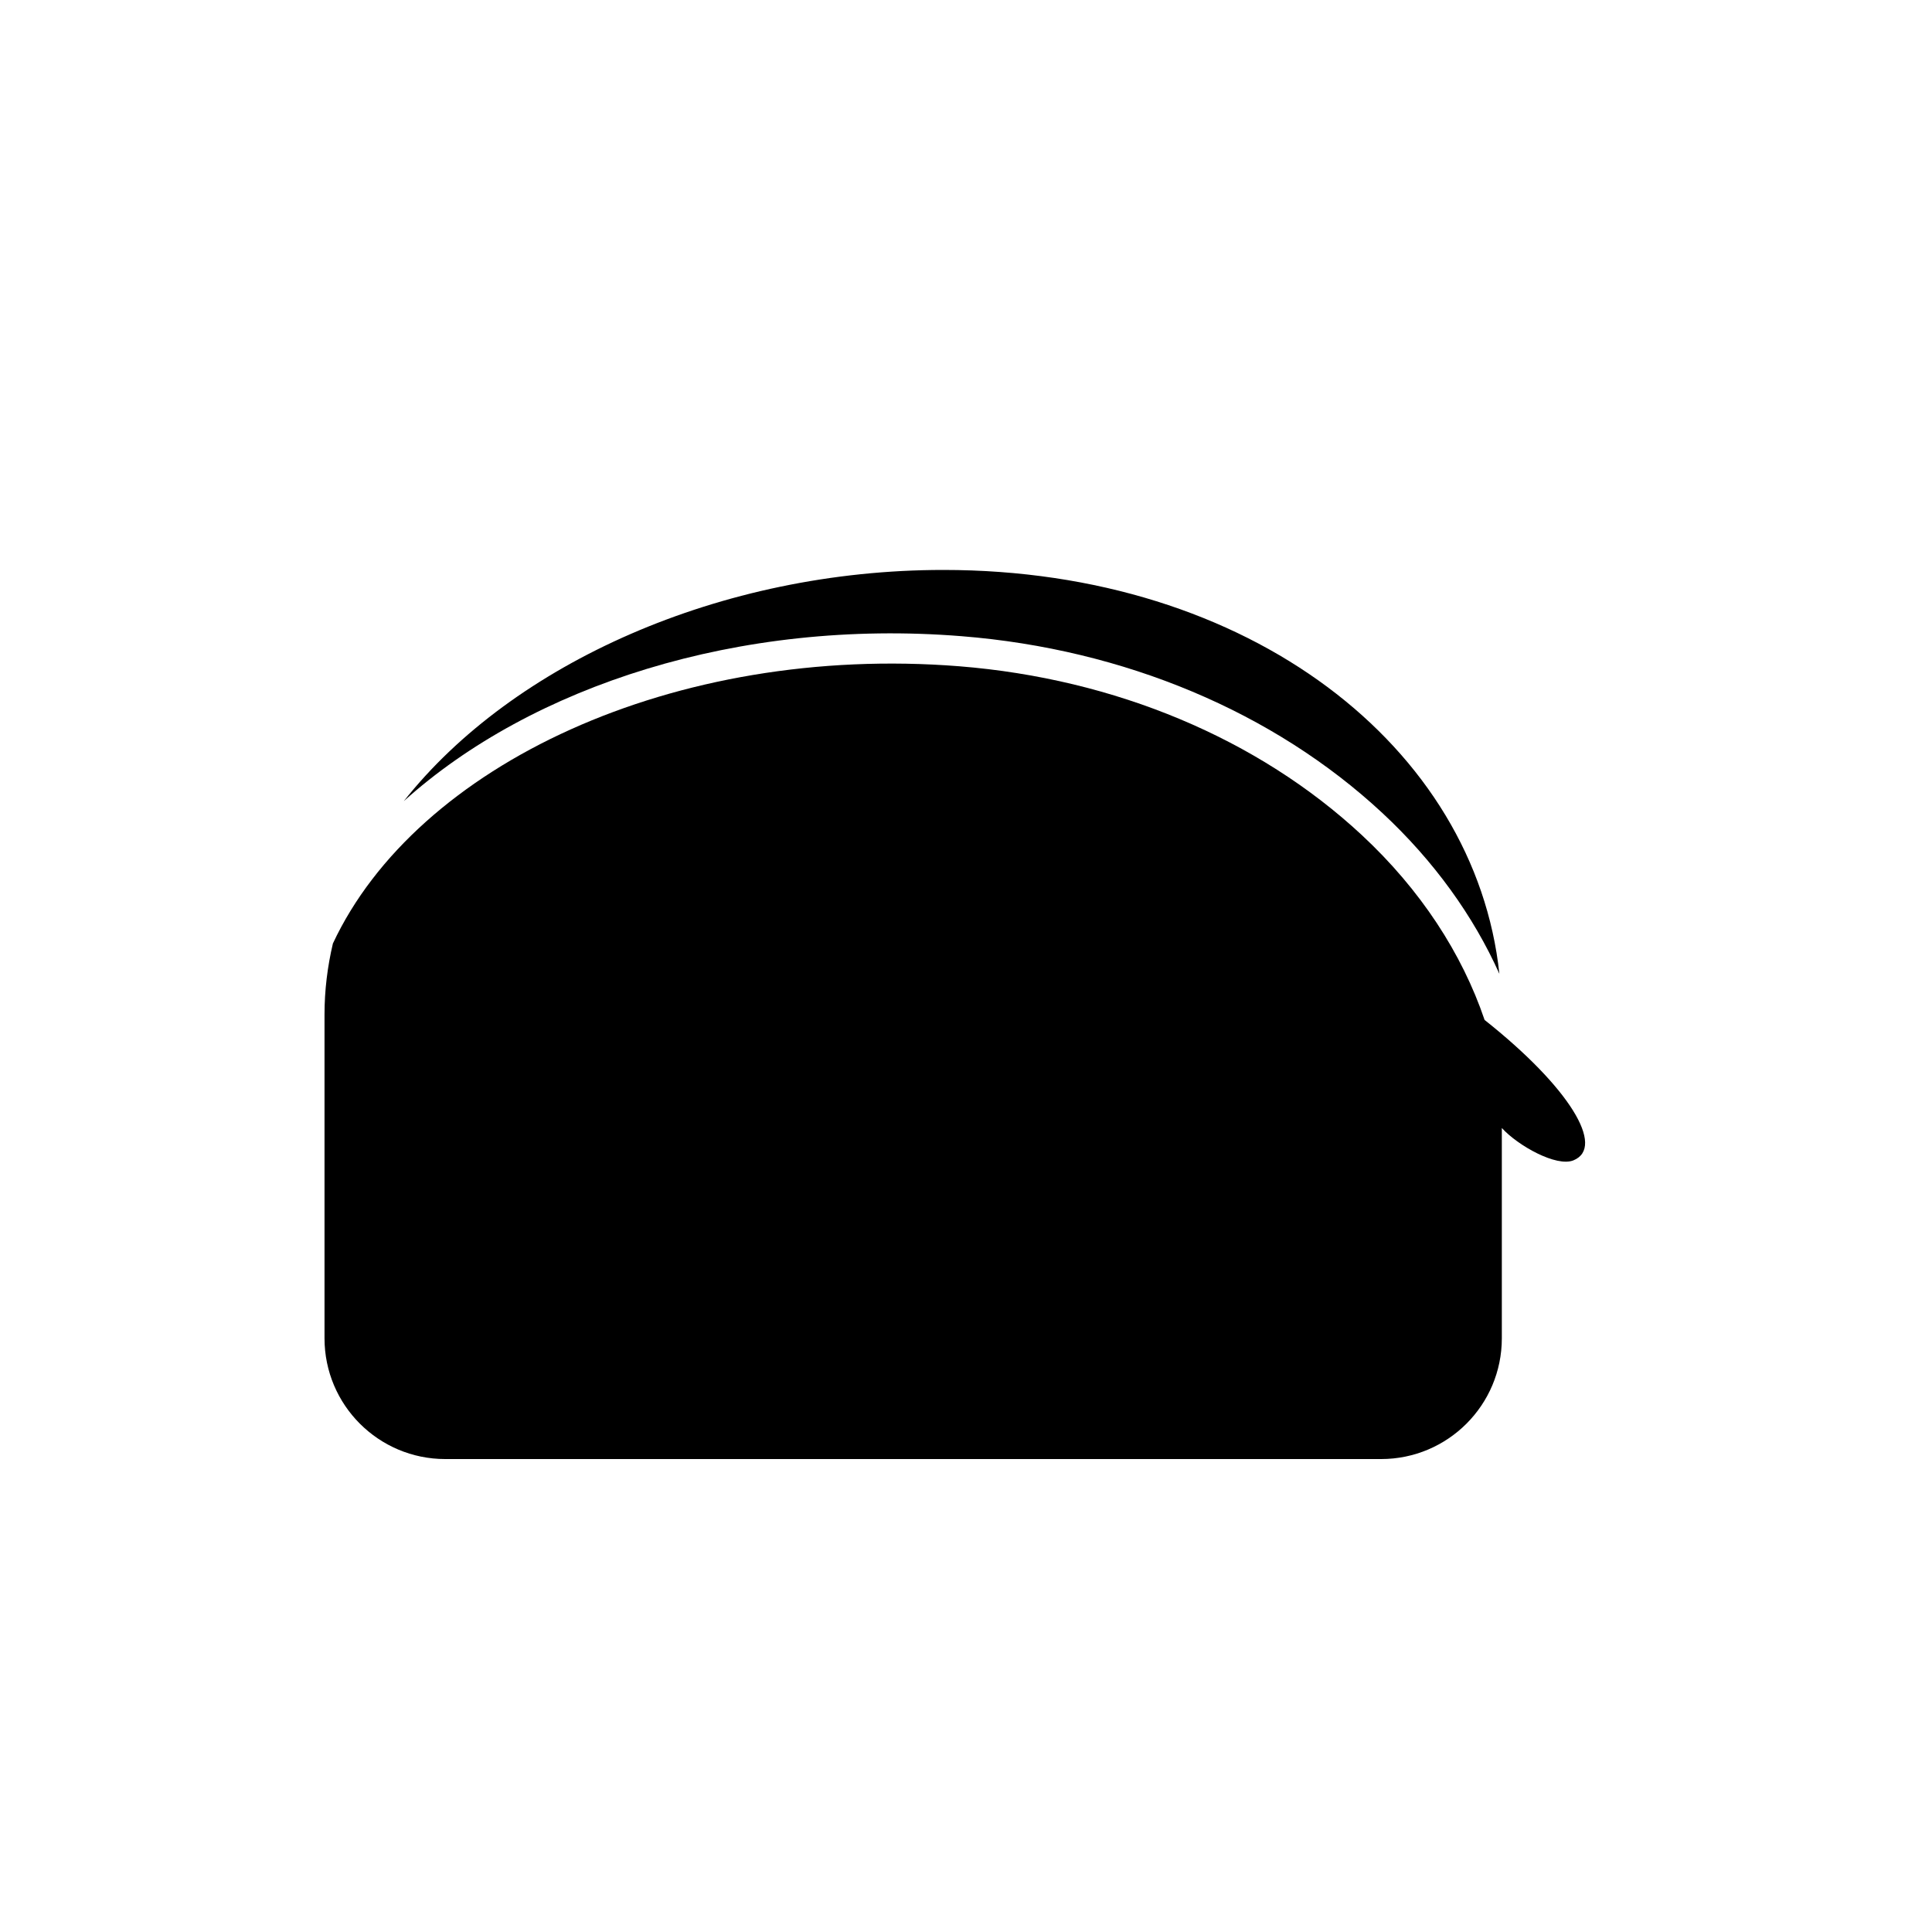
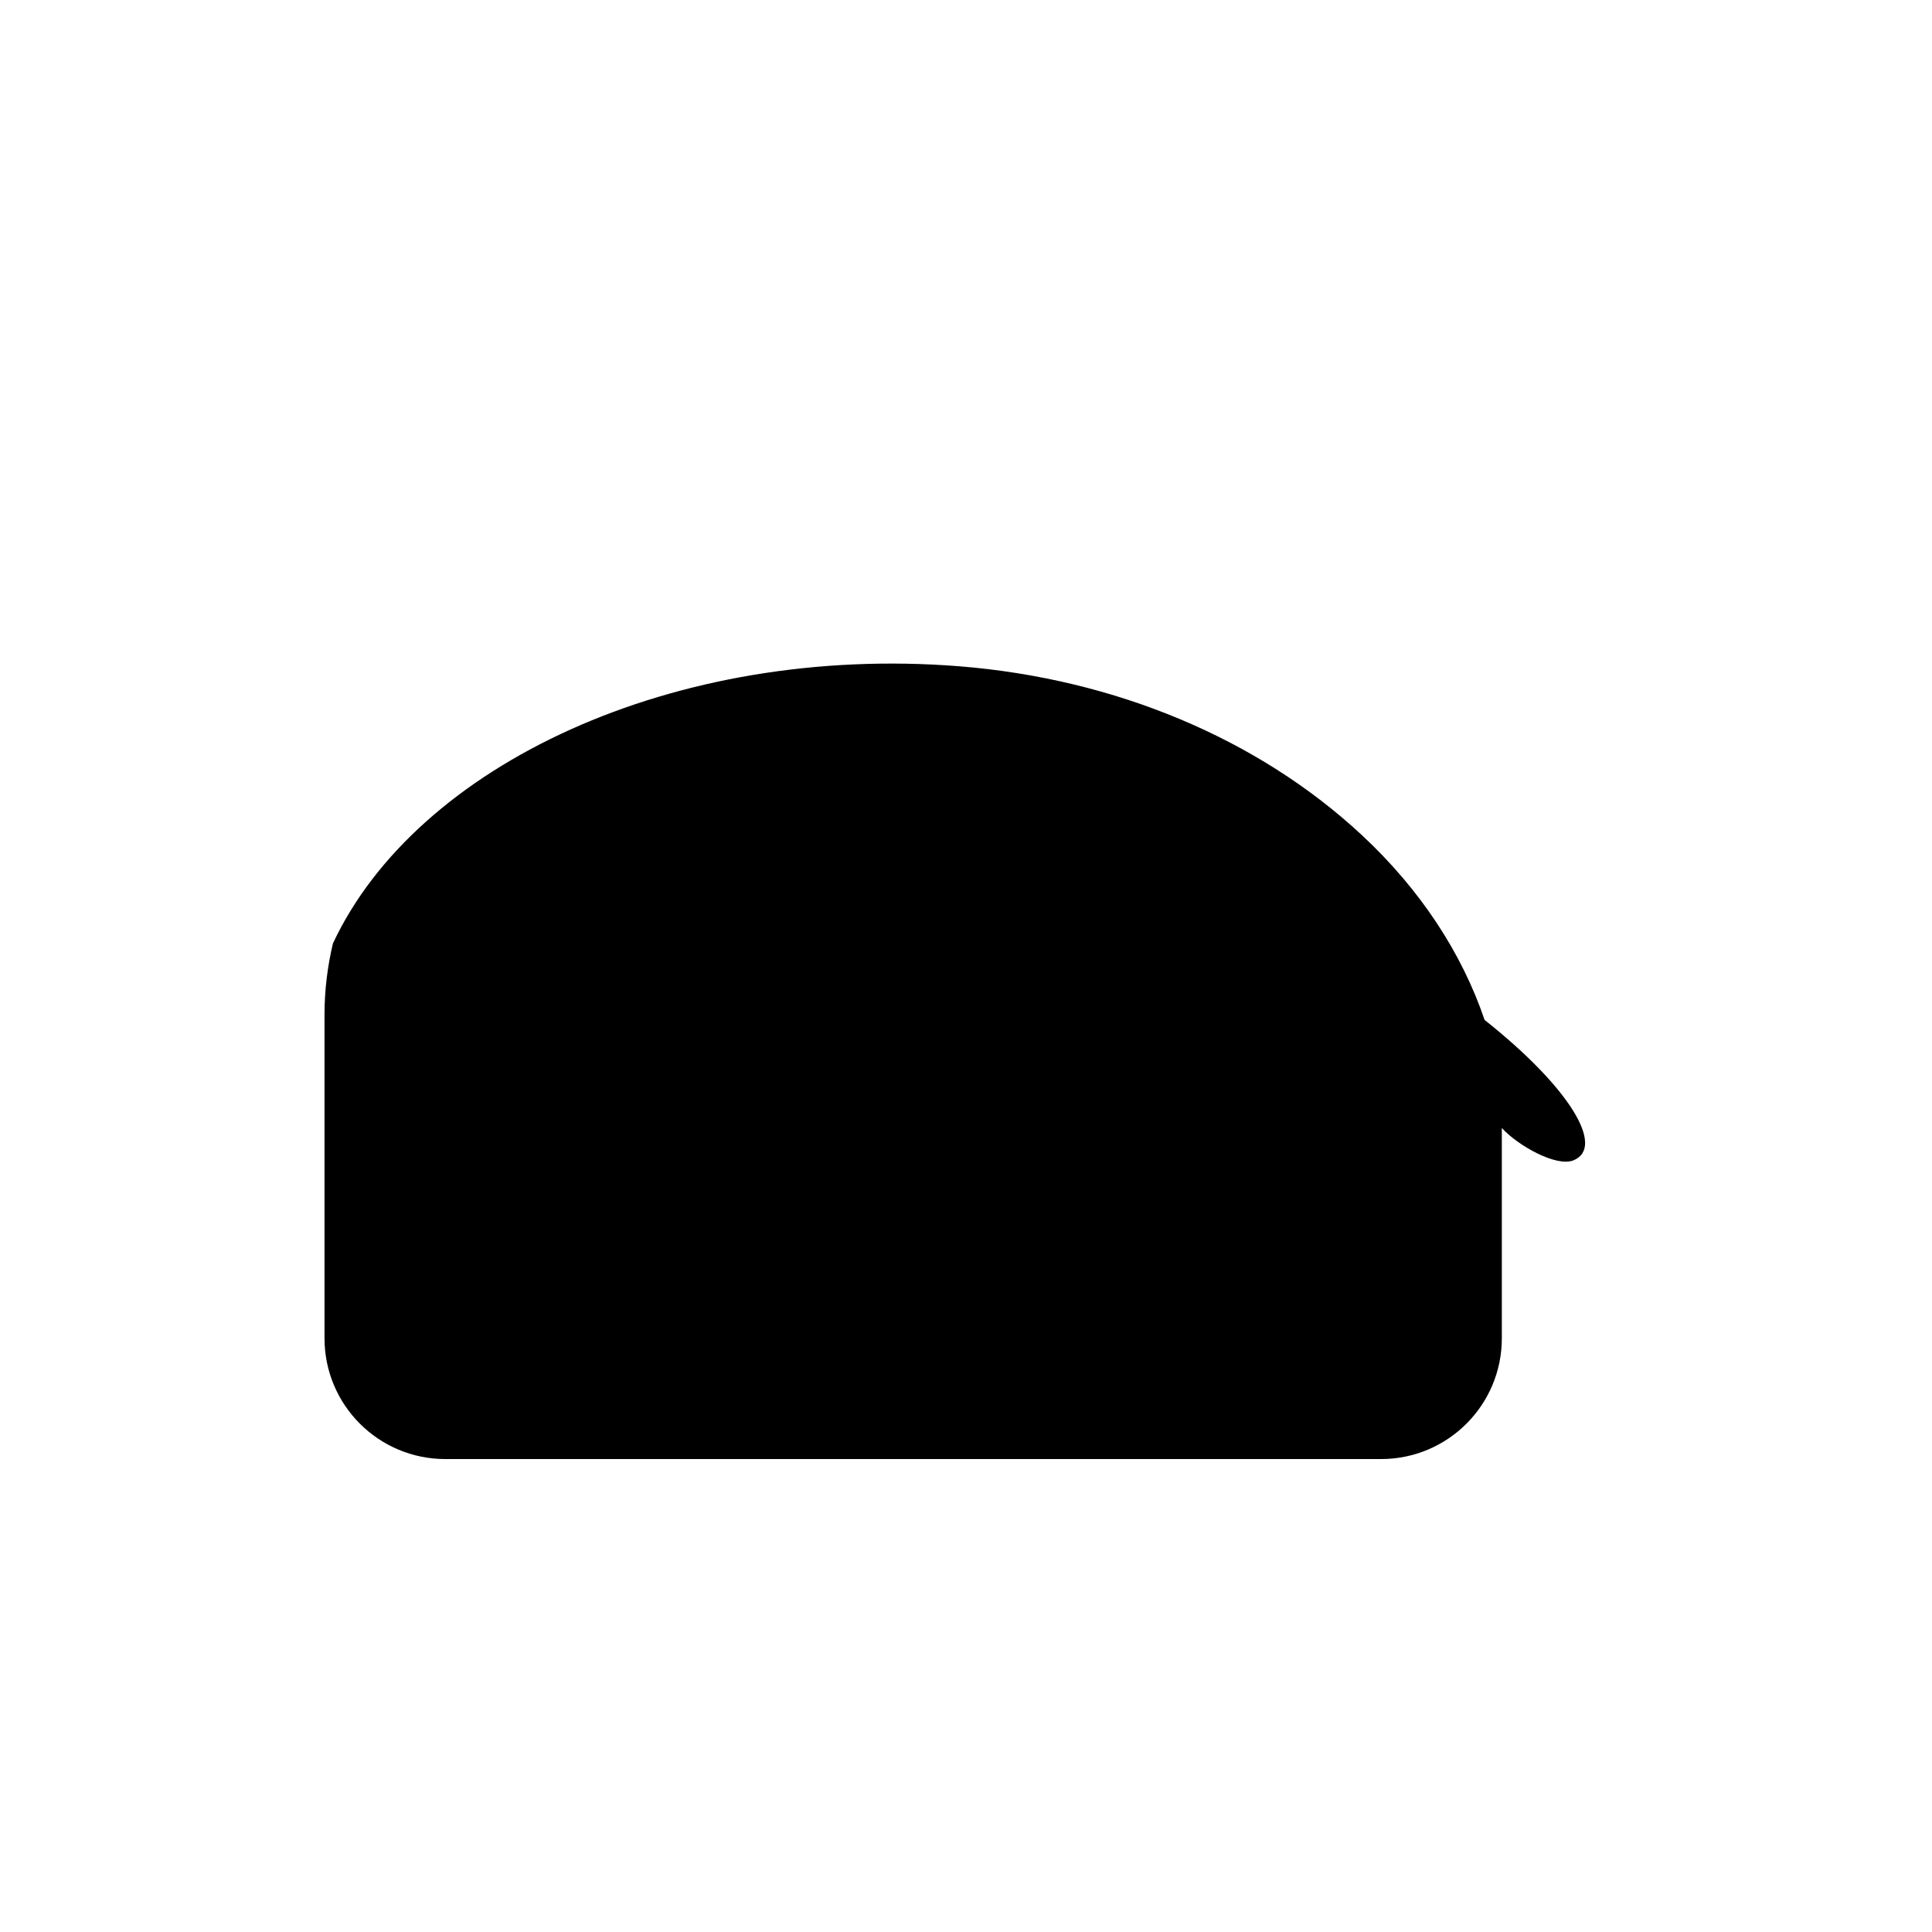
<svg xmlns="http://www.w3.org/2000/svg" version="1.1" id="Capa_1" x="0px" y="0px" width="64px" height="64px" viewBox="0 0 64 64" style="enable-background:new 0 0 64 64;" xml:space="preserve">
  <g>
-     <path d="M45.792,26.931c1.714,1.595,3.019,3.414,3.877,5.329c-0.802-7.501-8.251-13.38-18.419-13.38   c-7.377,0-14.265,3.095-17.873,7.658c4.227-3.81,11.1-6.056,18.479-5.463C37.247,21.506,42.197,23.586,45.792,26.931z" />
    <path d="M11.028,31.254c-0.181,0.767-0.278,1.552-0.278,2.352c0,4.229,0,8.04,0,10.727c0,2.209,1.791,4,4,4h31c2.209,0,4-1.791,4-4   v-6.967c0.526,0.581,1.81,1.304,2.375,1.071c1.062-0.438-0.129-2.418-2.946-4.65c-0.746-2.201-2.121-4.314-4.068-6.125   c-3.431-3.191-8.167-5.177-13.335-5.591C22.344,21.325,13.797,25.336,11.028,31.254z" />
  </g>
</svg>